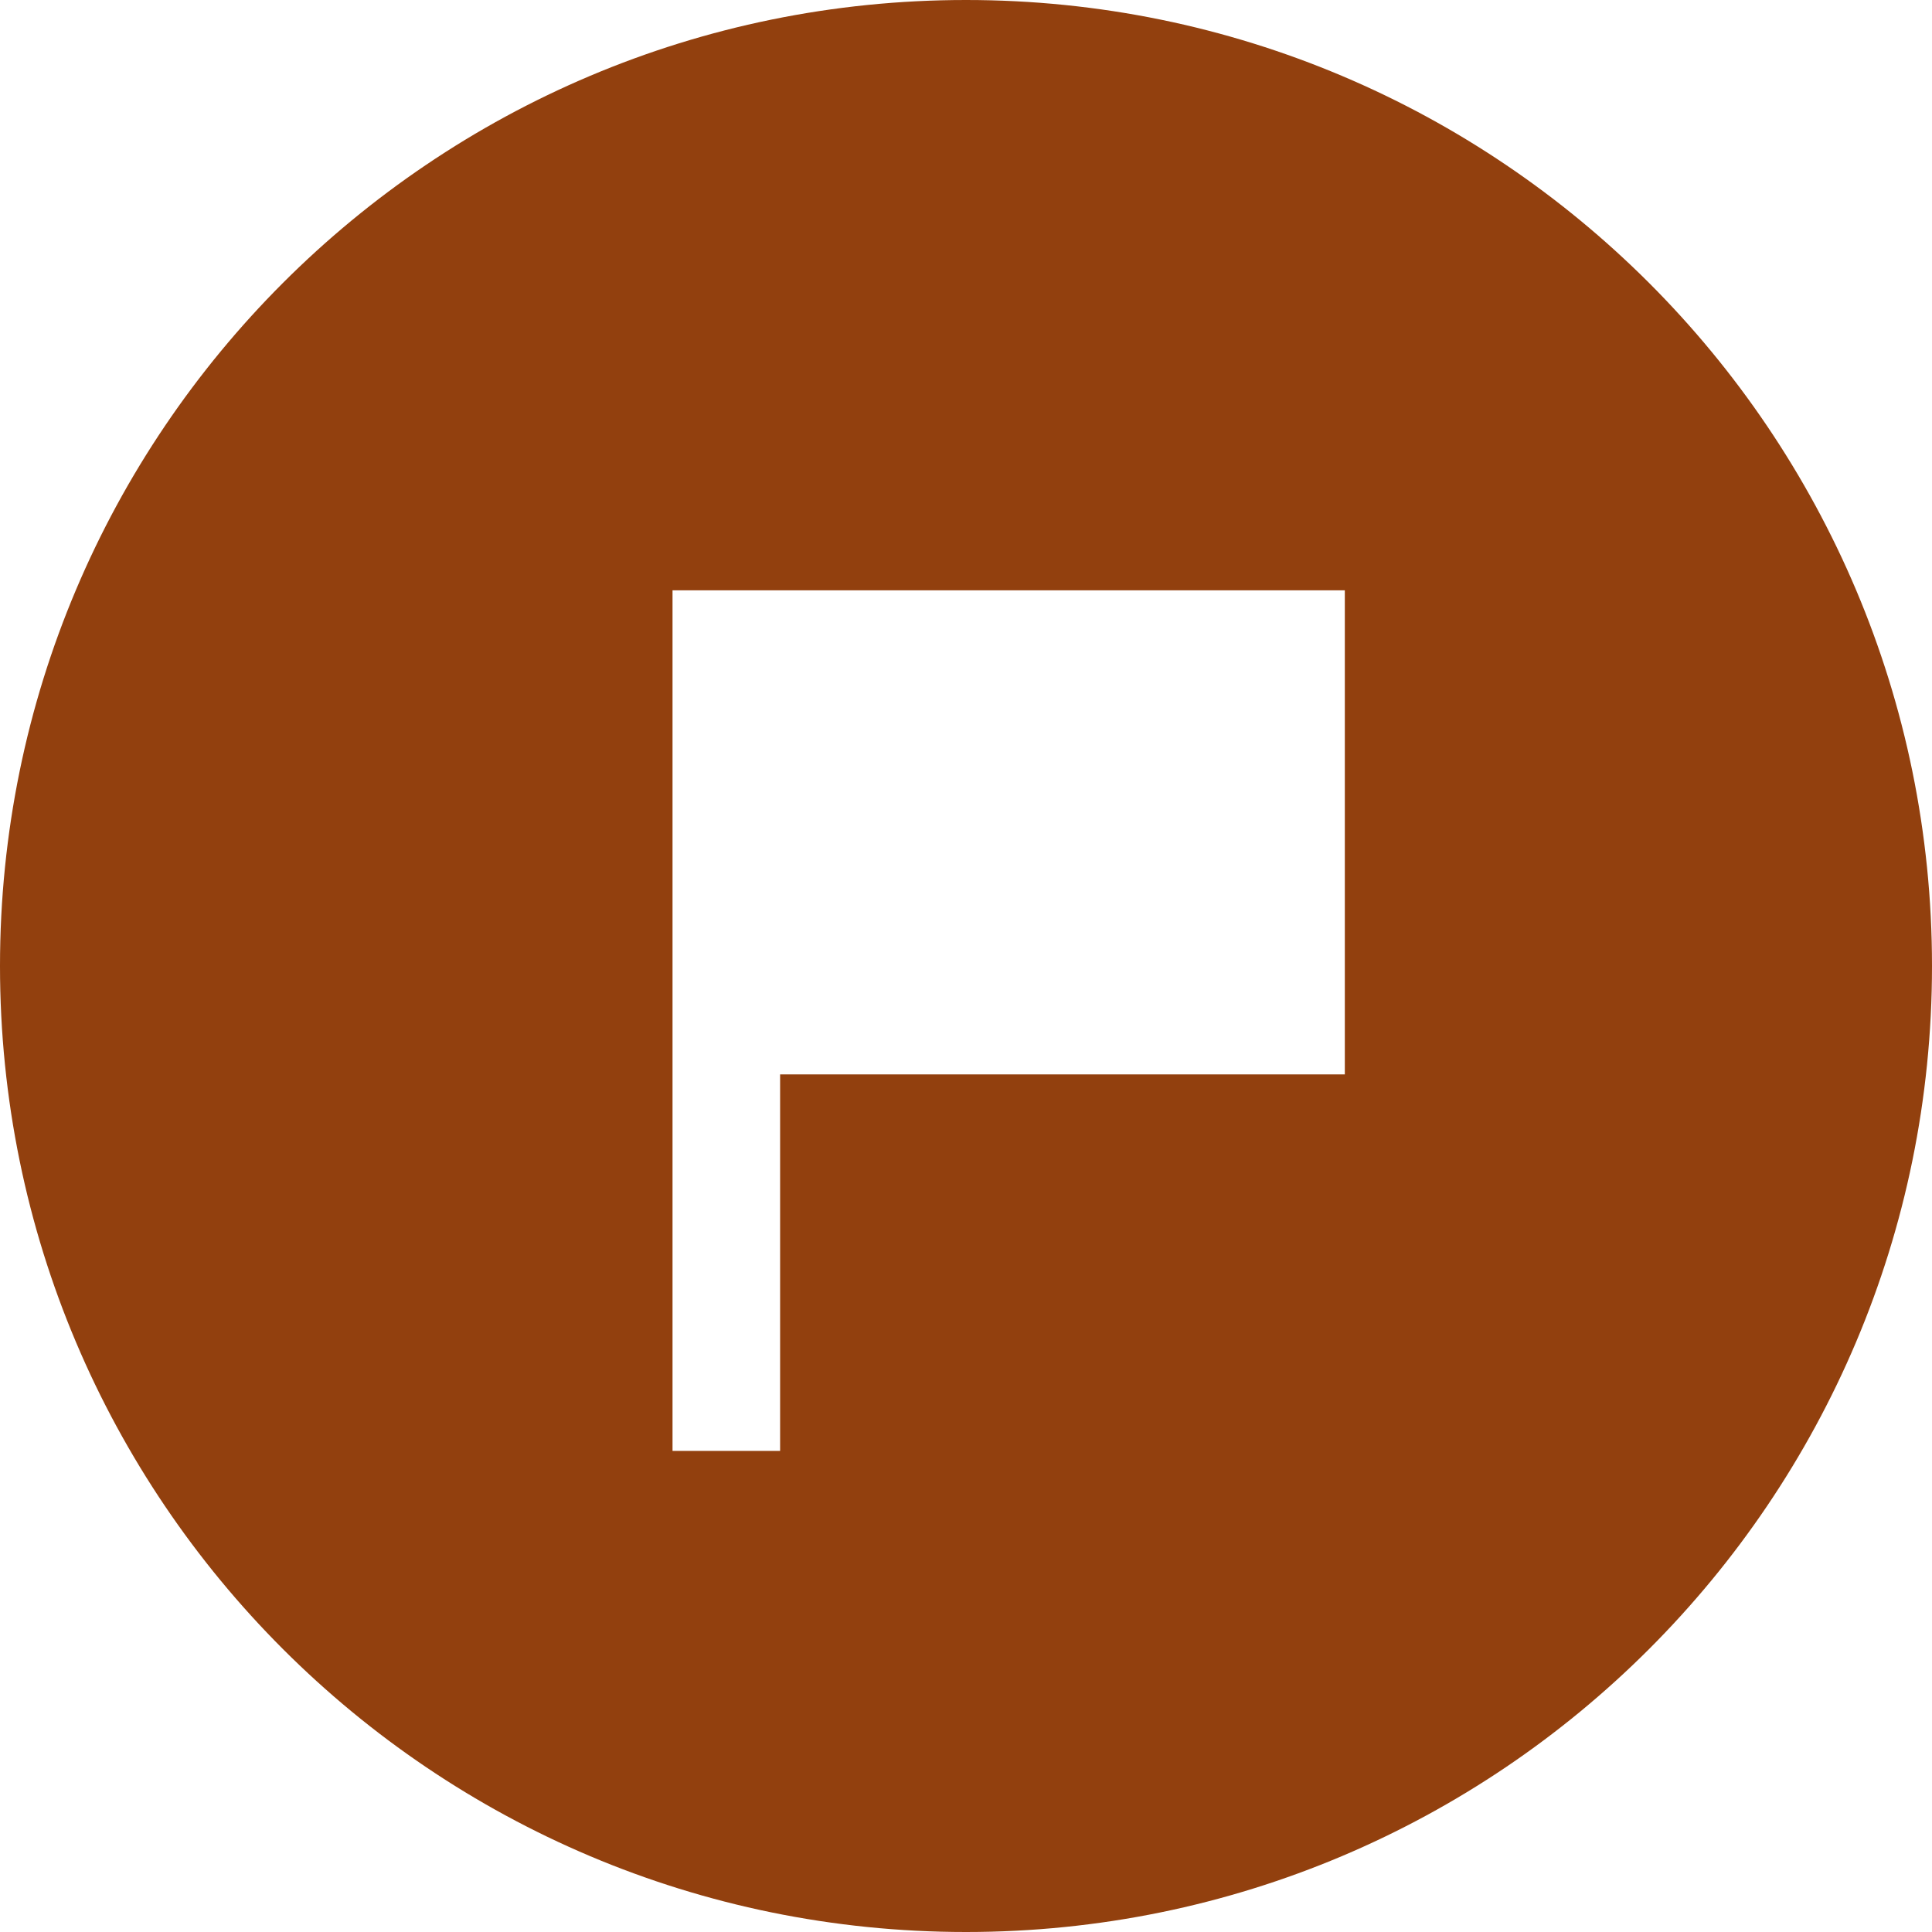
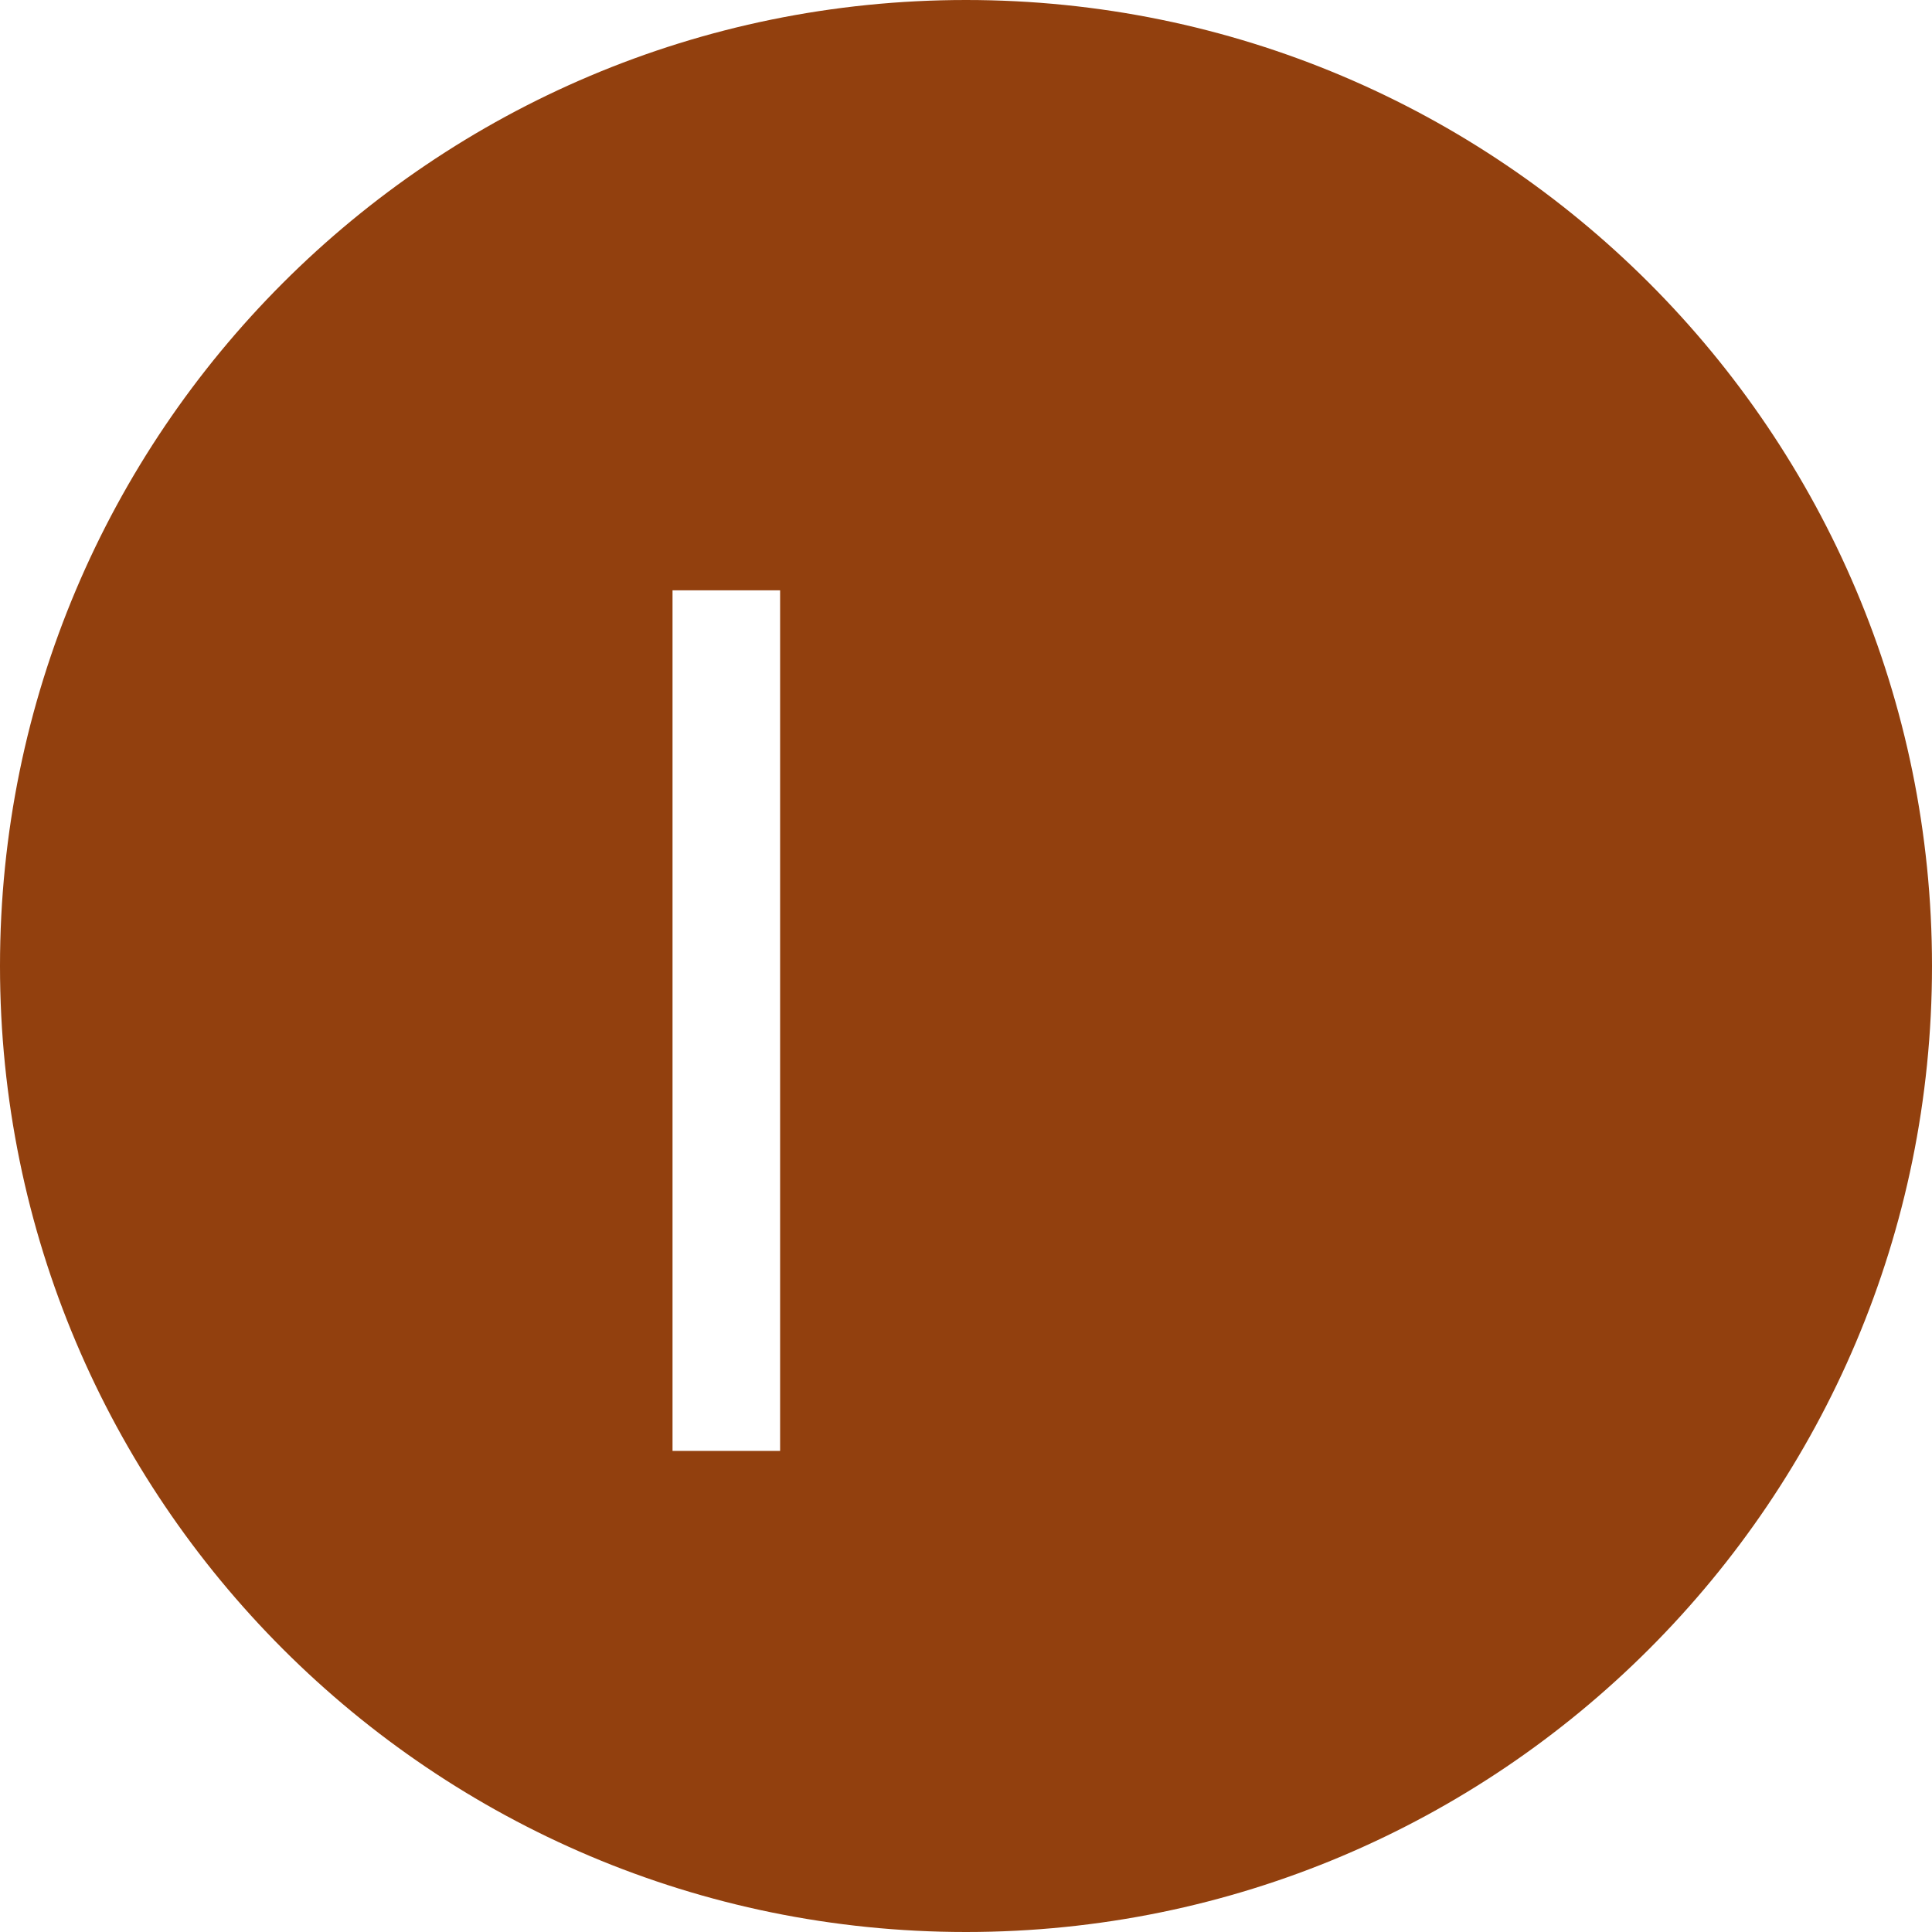
<svg xmlns="http://www.w3.org/2000/svg" height="800px" width="800px" version="1.1" id="_x32_" viewBox="0 0 512 512" xml:space="preserve" fill="#92400E">
  <g id="SVGRepo_bgCarrier" stroke-width="0" />
  <g id="SVGRepo_tracerCarrier" stroke-linecap="round" stroke-linejoin="round" />
  <g id="SVGRepo_iconCarrier">
    <style type="text/css"> .st0{fill:#92400E;} </style>
    <g>
-       <path class="st0" d="M256,0C114.618,0,0,114.608,0,256s114.618,256,256,256s256-114.608,256-256S397.382,0,256,0z M356.392,284.725 H206.736V384.5h-28.51V156.441h28.51h149.656V284.725z" />
+       <path class="st0" d="M256,0C114.618,0,0,114.608,0,256s114.618,256,256,256s256-114.608,256-256S397.382,0,256,0z M356.392,284.725 H206.736V384.5h-28.51V156.441h28.51V284.725z" />
    </g>
  </g>
</svg>